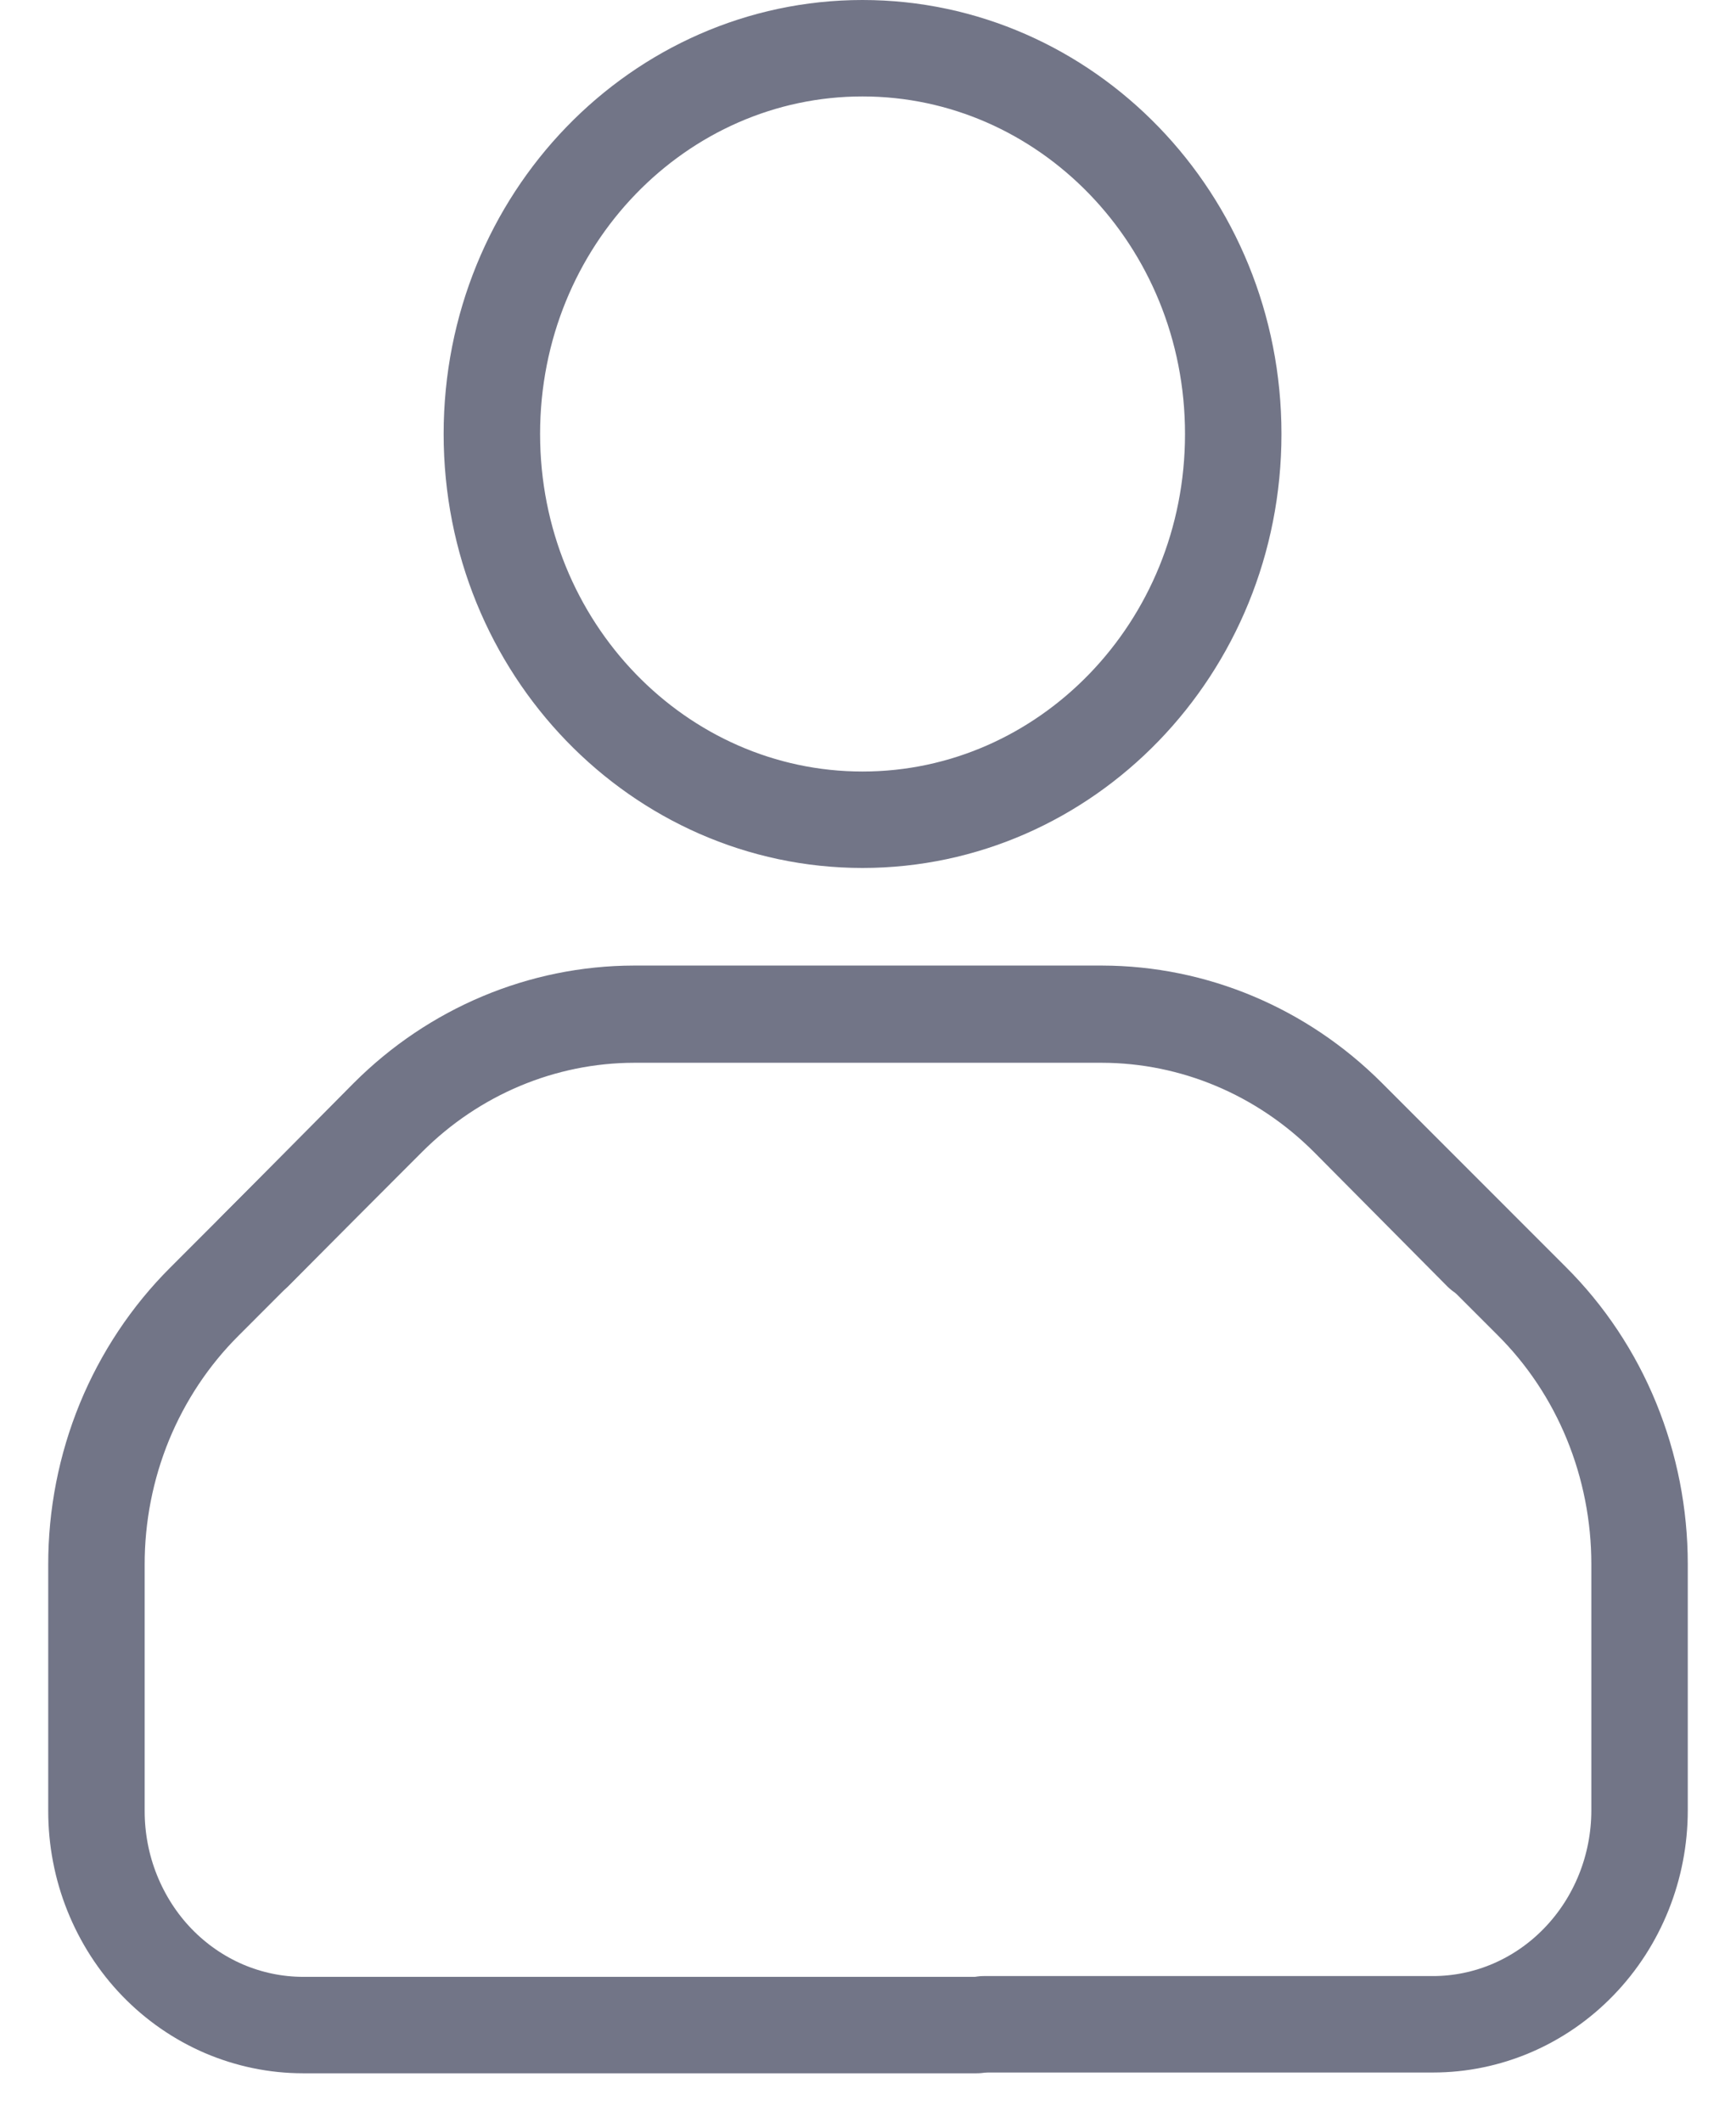
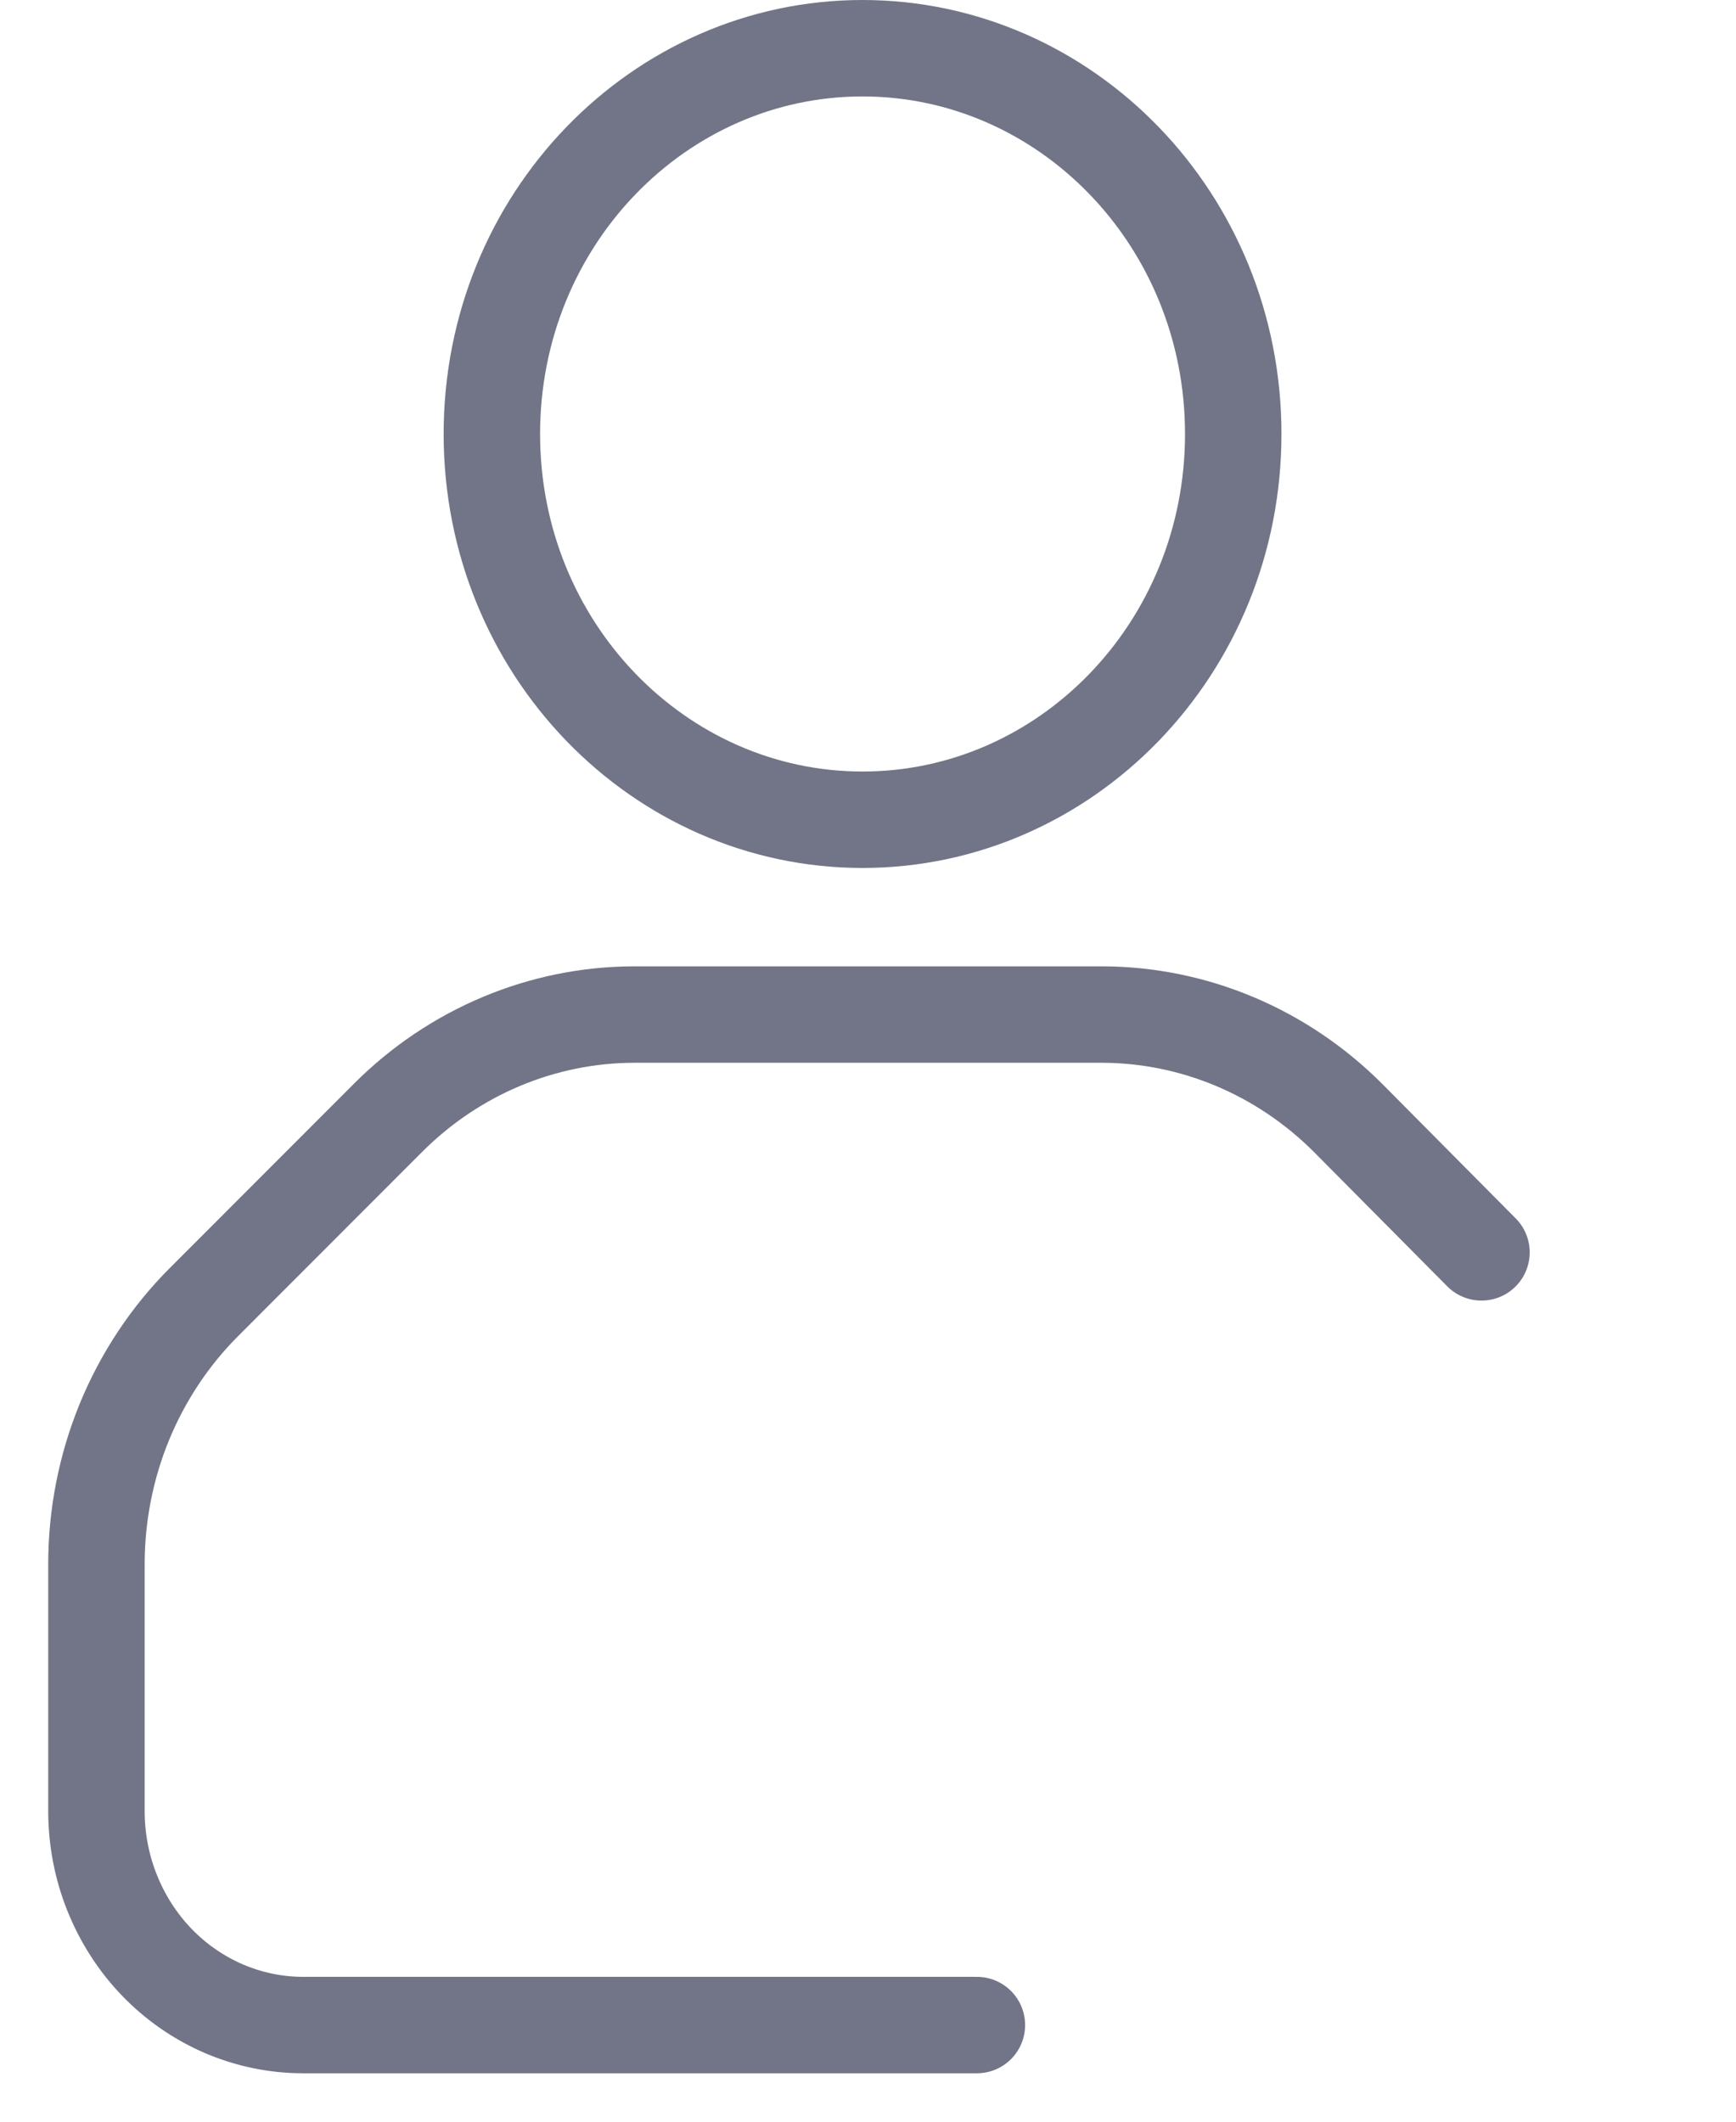
<svg xmlns="http://www.w3.org/2000/svg" width="18" height="22" viewBox="0 0 18 22" fill="none">
-   <path d="M2.639 12.979L4.02 11.585C4.705 10.899 5.62 10.514 6.572 10.512H11.427C12.377 10.514 13.289 10.897 13.973 11.581L15.88 13.489C16.235 13.842 16.517 14.266 16.709 14.735C16.901 15.204 17 15.709 17 16.218V18.771C17 19.36 16.774 19.924 16.372 20.34C15.971 20.756 15.426 20.99 14.858 20.99H10.2" stroke="#727587" stroke-linecap="round" stroke-linejoin="round" />
  <path d="M10.129 20.998H3.142C2.86 20.998 2.582 20.94 2.322 20.829C2.062 20.717 1.826 20.554 1.627 20.348C1.428 20.142 1.271 19.897 1.163 19.628C1.055 19.359 1 19.07 1 18.779V16.226C0.999 15.717 1.098 15.212 1.29 14.743C1.483 14.274 1.765 13.85 2.119 13.497L4.026 11.588C4.71 10.905 5.623 10.522 6.573 10.52H11.427C12.38 10.522 13.294 10.907 13.979 11.593L15.361 12.986" stroke="#727587" stroke-linecap="round" stroke-linejoin="round" />
  <path d="M12.787 4.5C12.787 6.726 11.05 8.5 8.943 8.5C6.837 8.5 5.1 6.726 5.1 4.5C5.1 2.274 6.837 0.5 8.943 0.5C11.05 0.5 12.787 2.274 12.787 4.5Z" stroke="#727587" />
</svg>